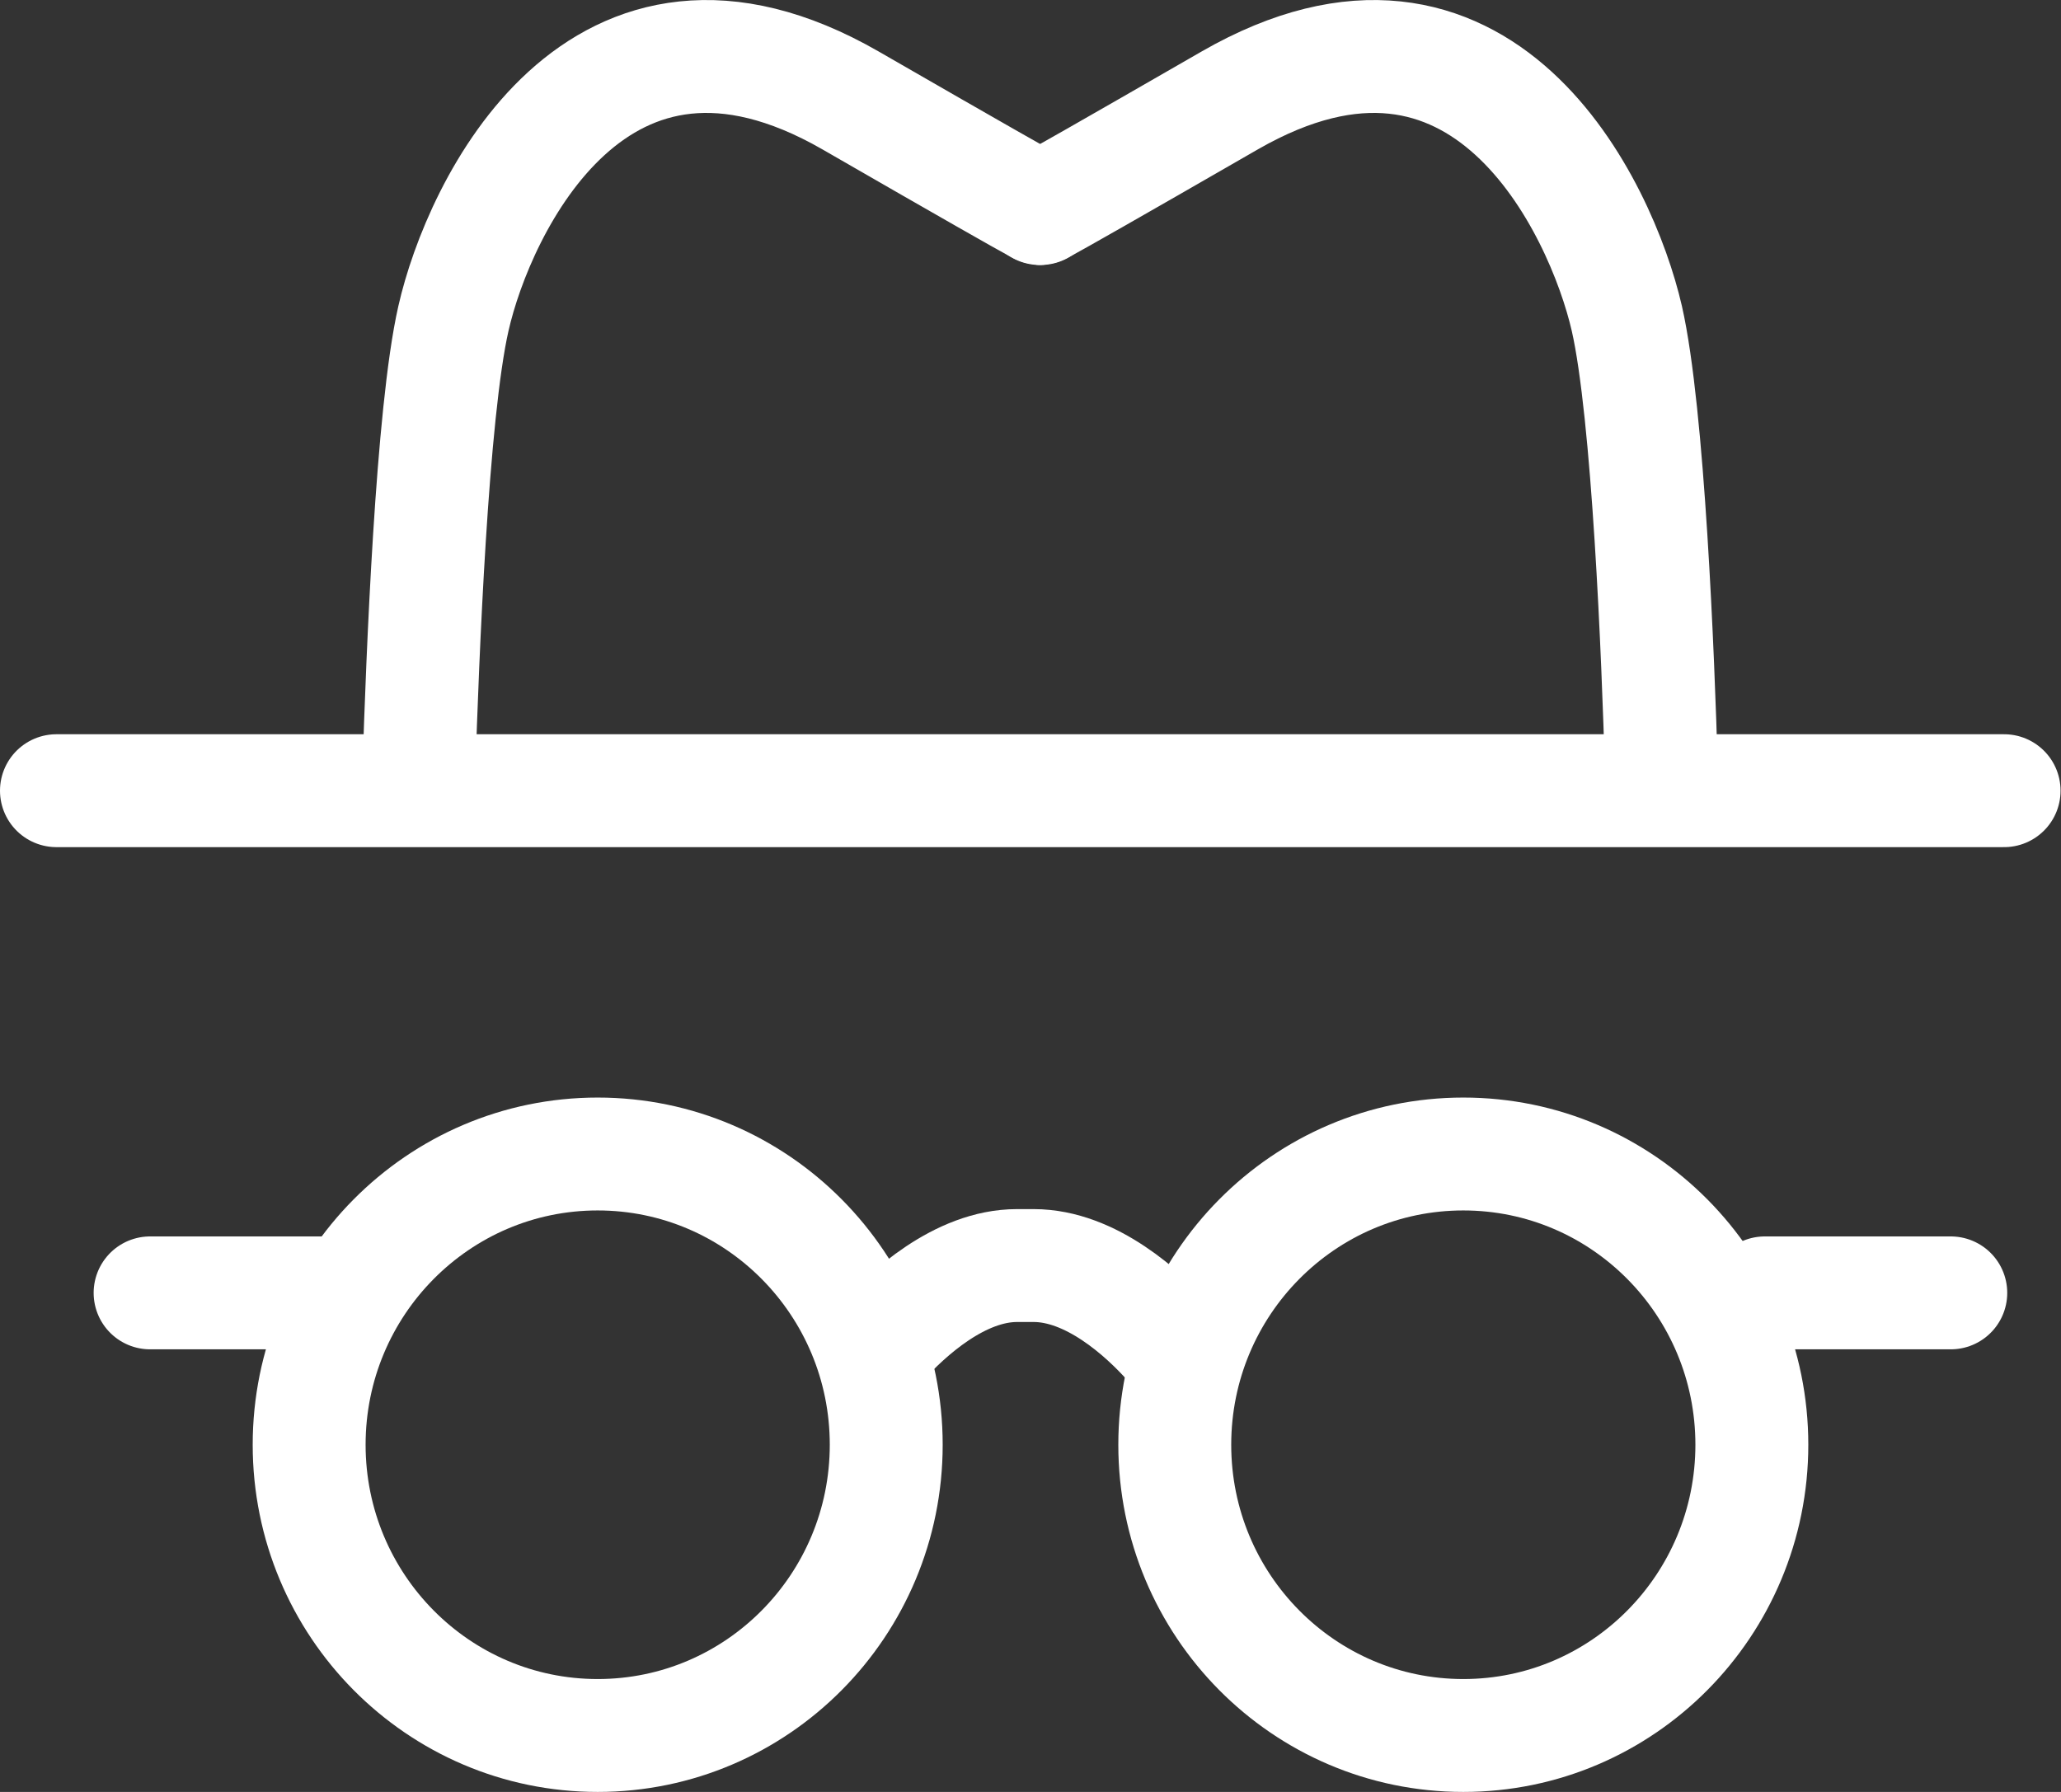
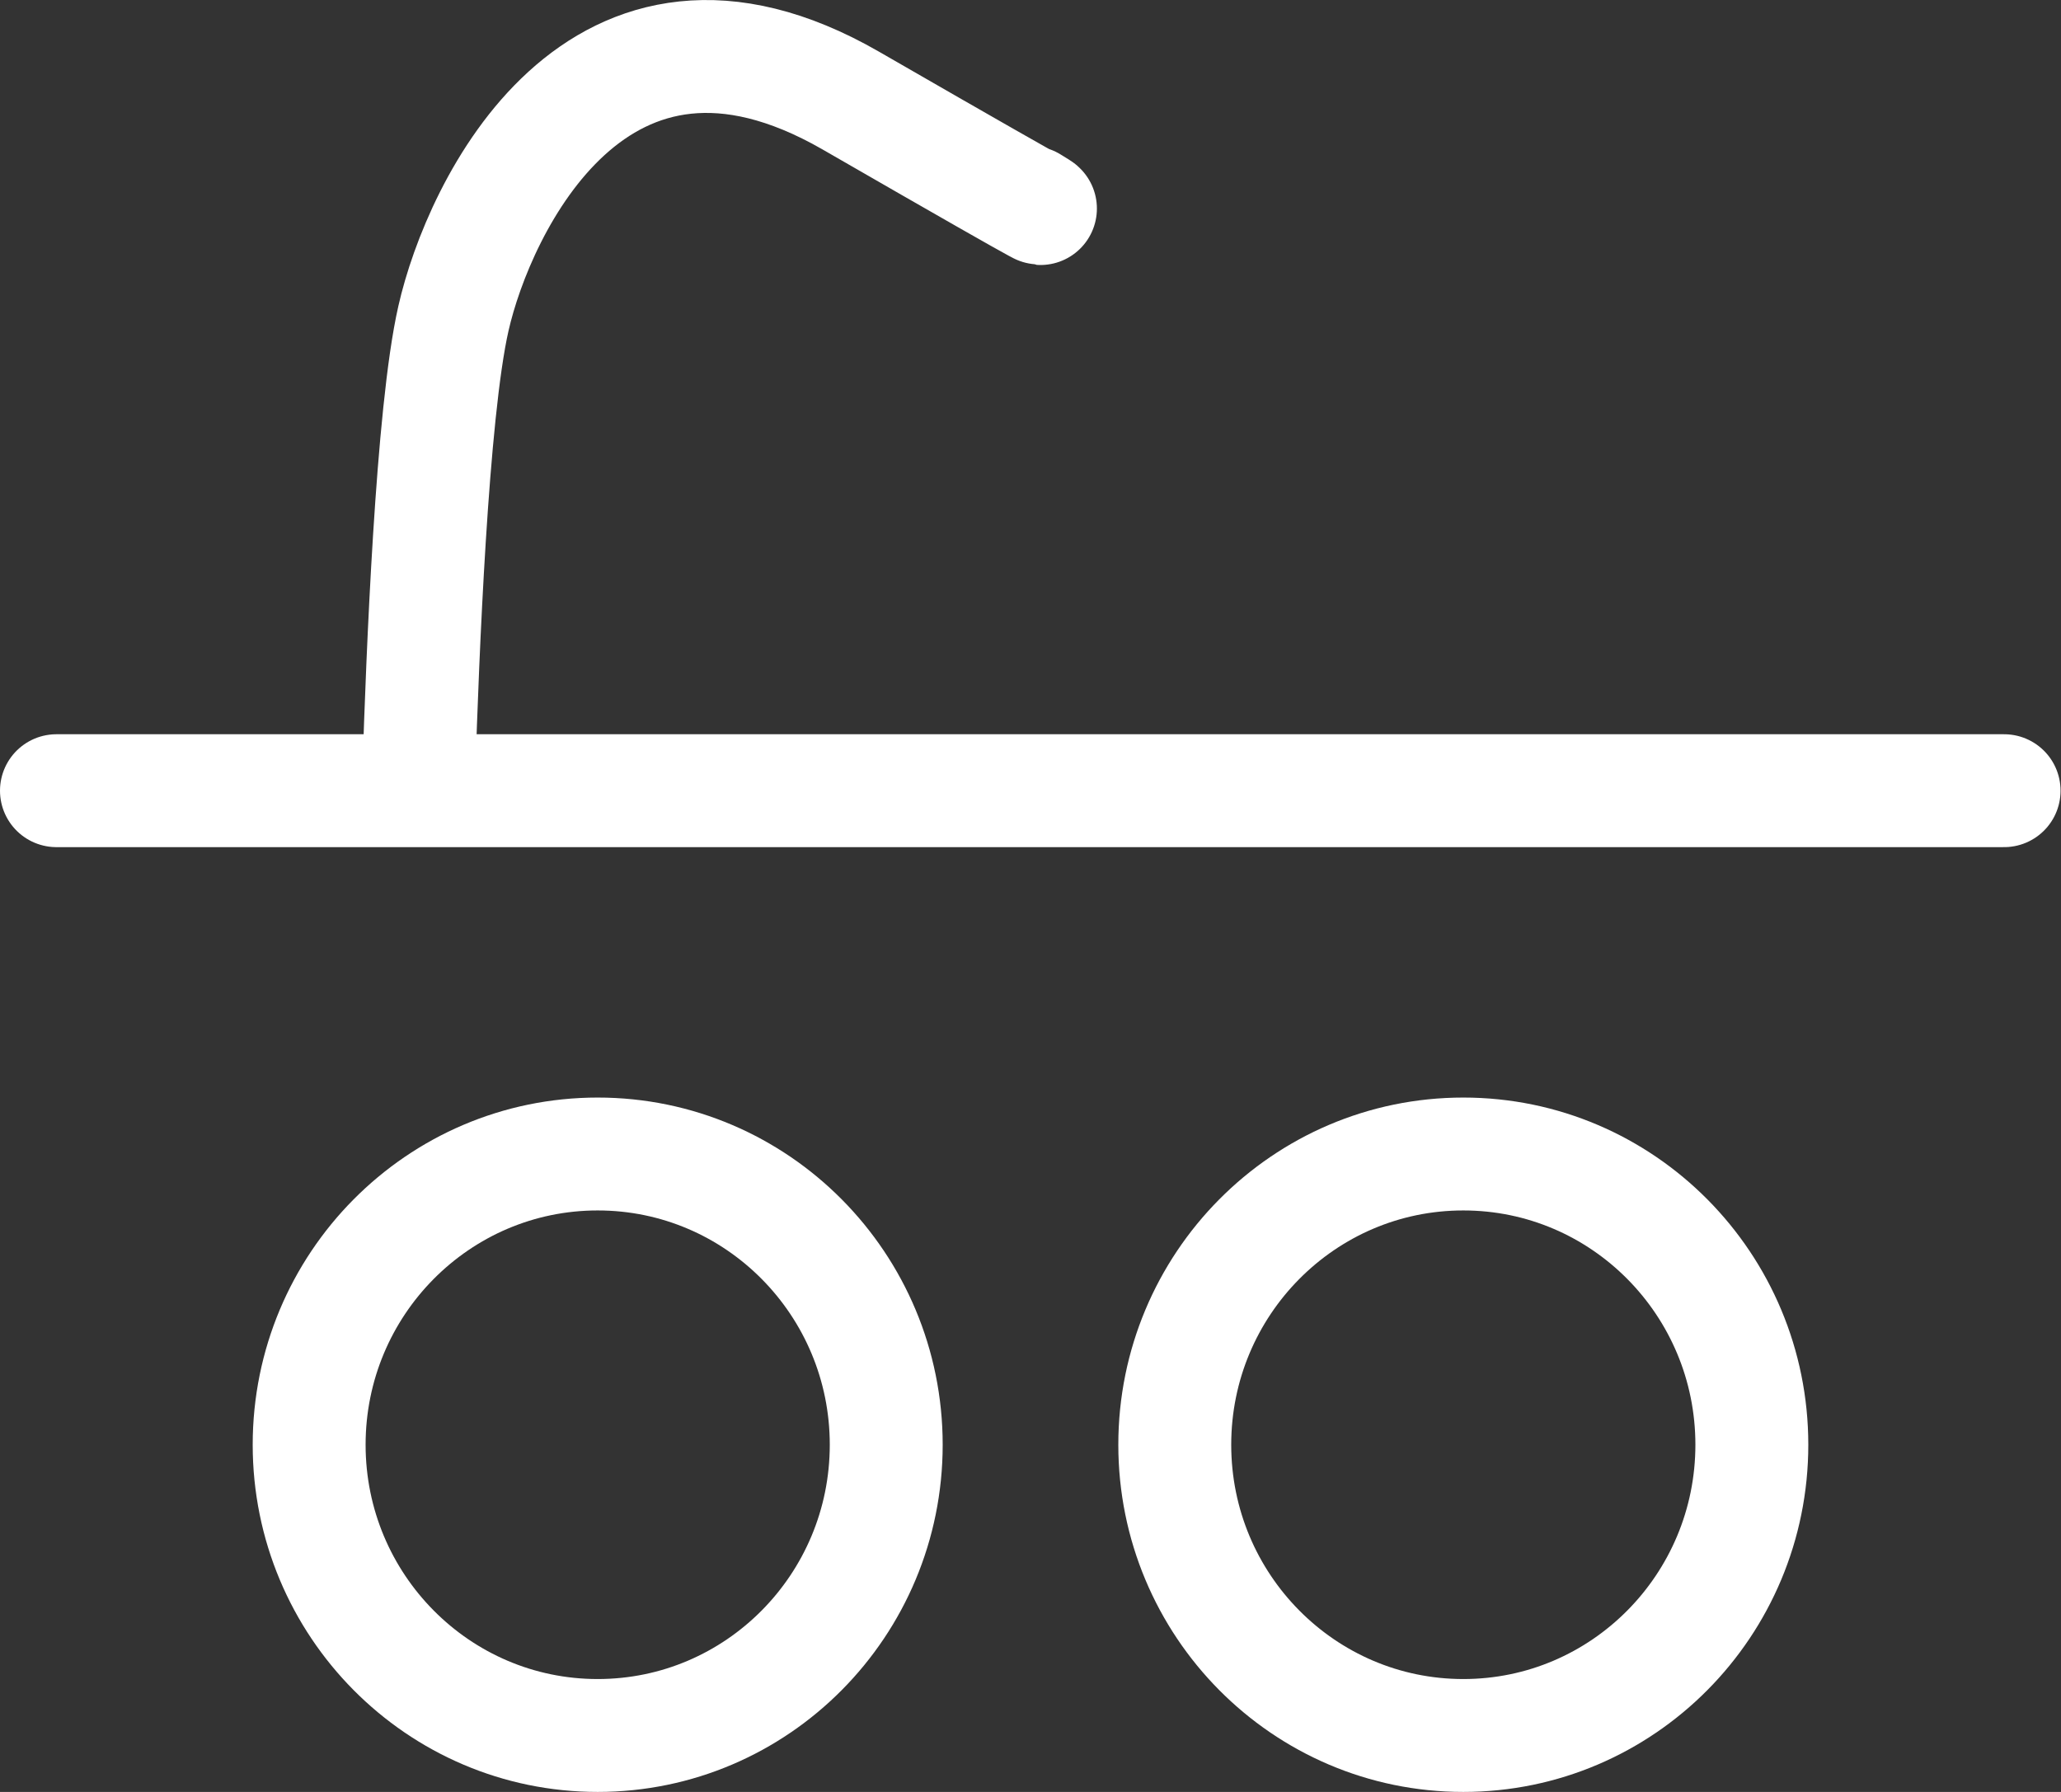
<svg xmlns="http://www.w3.org/2000/svg" width="46" height="40">
  <rect width="100%" height="100%" fill="#333333" stroke="none" />
  <defs>
    <style>.cls-1{fill:none;stroke:#fff;stroke-linecap:round;stroke-linejoin:round;stroke-width:2.52px}</style>
  </defs>
  <path d="M6.9 32.25c0-3.58 2.88-6.49 6.44-6.49s6.44 2.91 6.44 6.49-2.88 6.49-6.44 6.49-6.44-2.91-6.44-6.49m19.32 0c0-3.58 2.88-6.49 6.44-6.49s6.44 2.91 6.44 6.49-2.88 6.49-6.44 6.49-6.44-2.91-6.44-6.49M1.26 17.65h43.47m-35.38-.46c.08-2.5.29-7.97.77-10.08.56-2.48 3.22-8.11 8.86-4.87 5.64 3.25 4.03 2.28 4.03 2.28" class="cls-1" />
-   <path d="M37.08 17.19c-.07-2.5-.29-7.97-.77-10.08-.57-2.48-3.22-8.11-8.86-4.87-5.64 3.25-4.03 2.28-4.03 2.28m2.69 25.46c-.59-.66-1.76-1.73-3.04-1.73h-.37c-1.28 0-2.45 1.08-3.04 1.73M7.5 28.86H3.35m40.19 0h-4.15" class="cls-1" />
</svg>